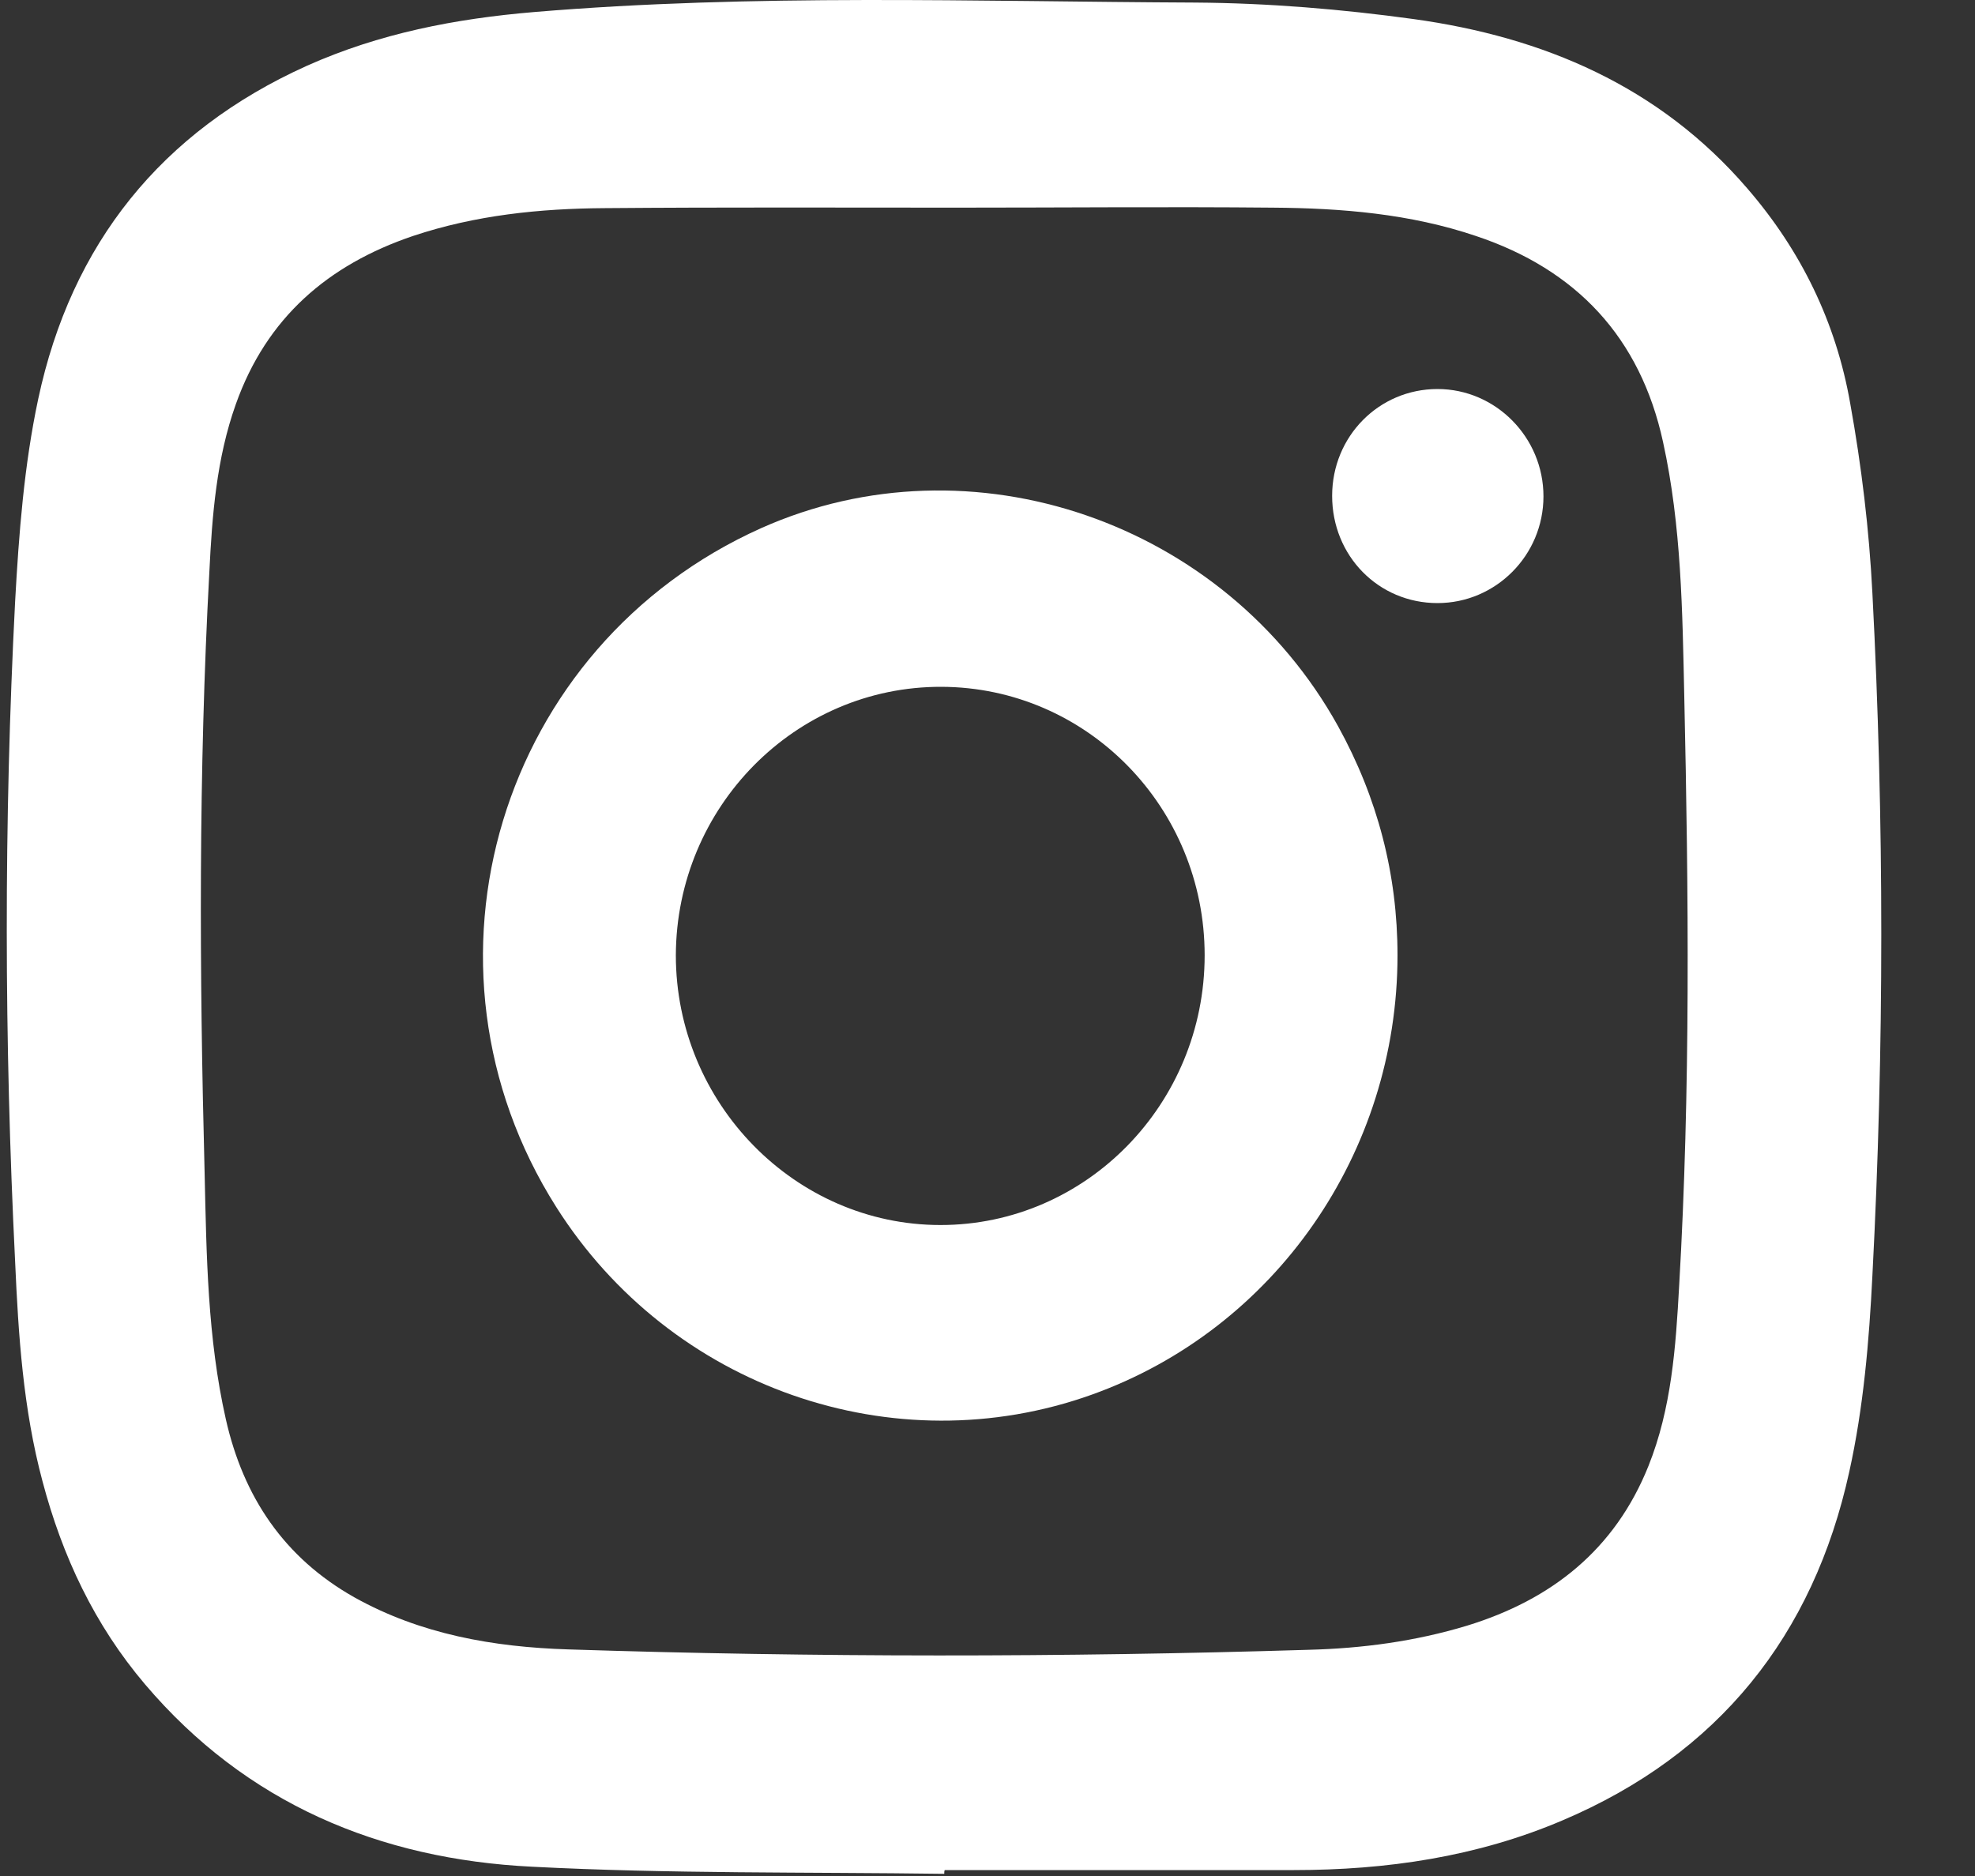
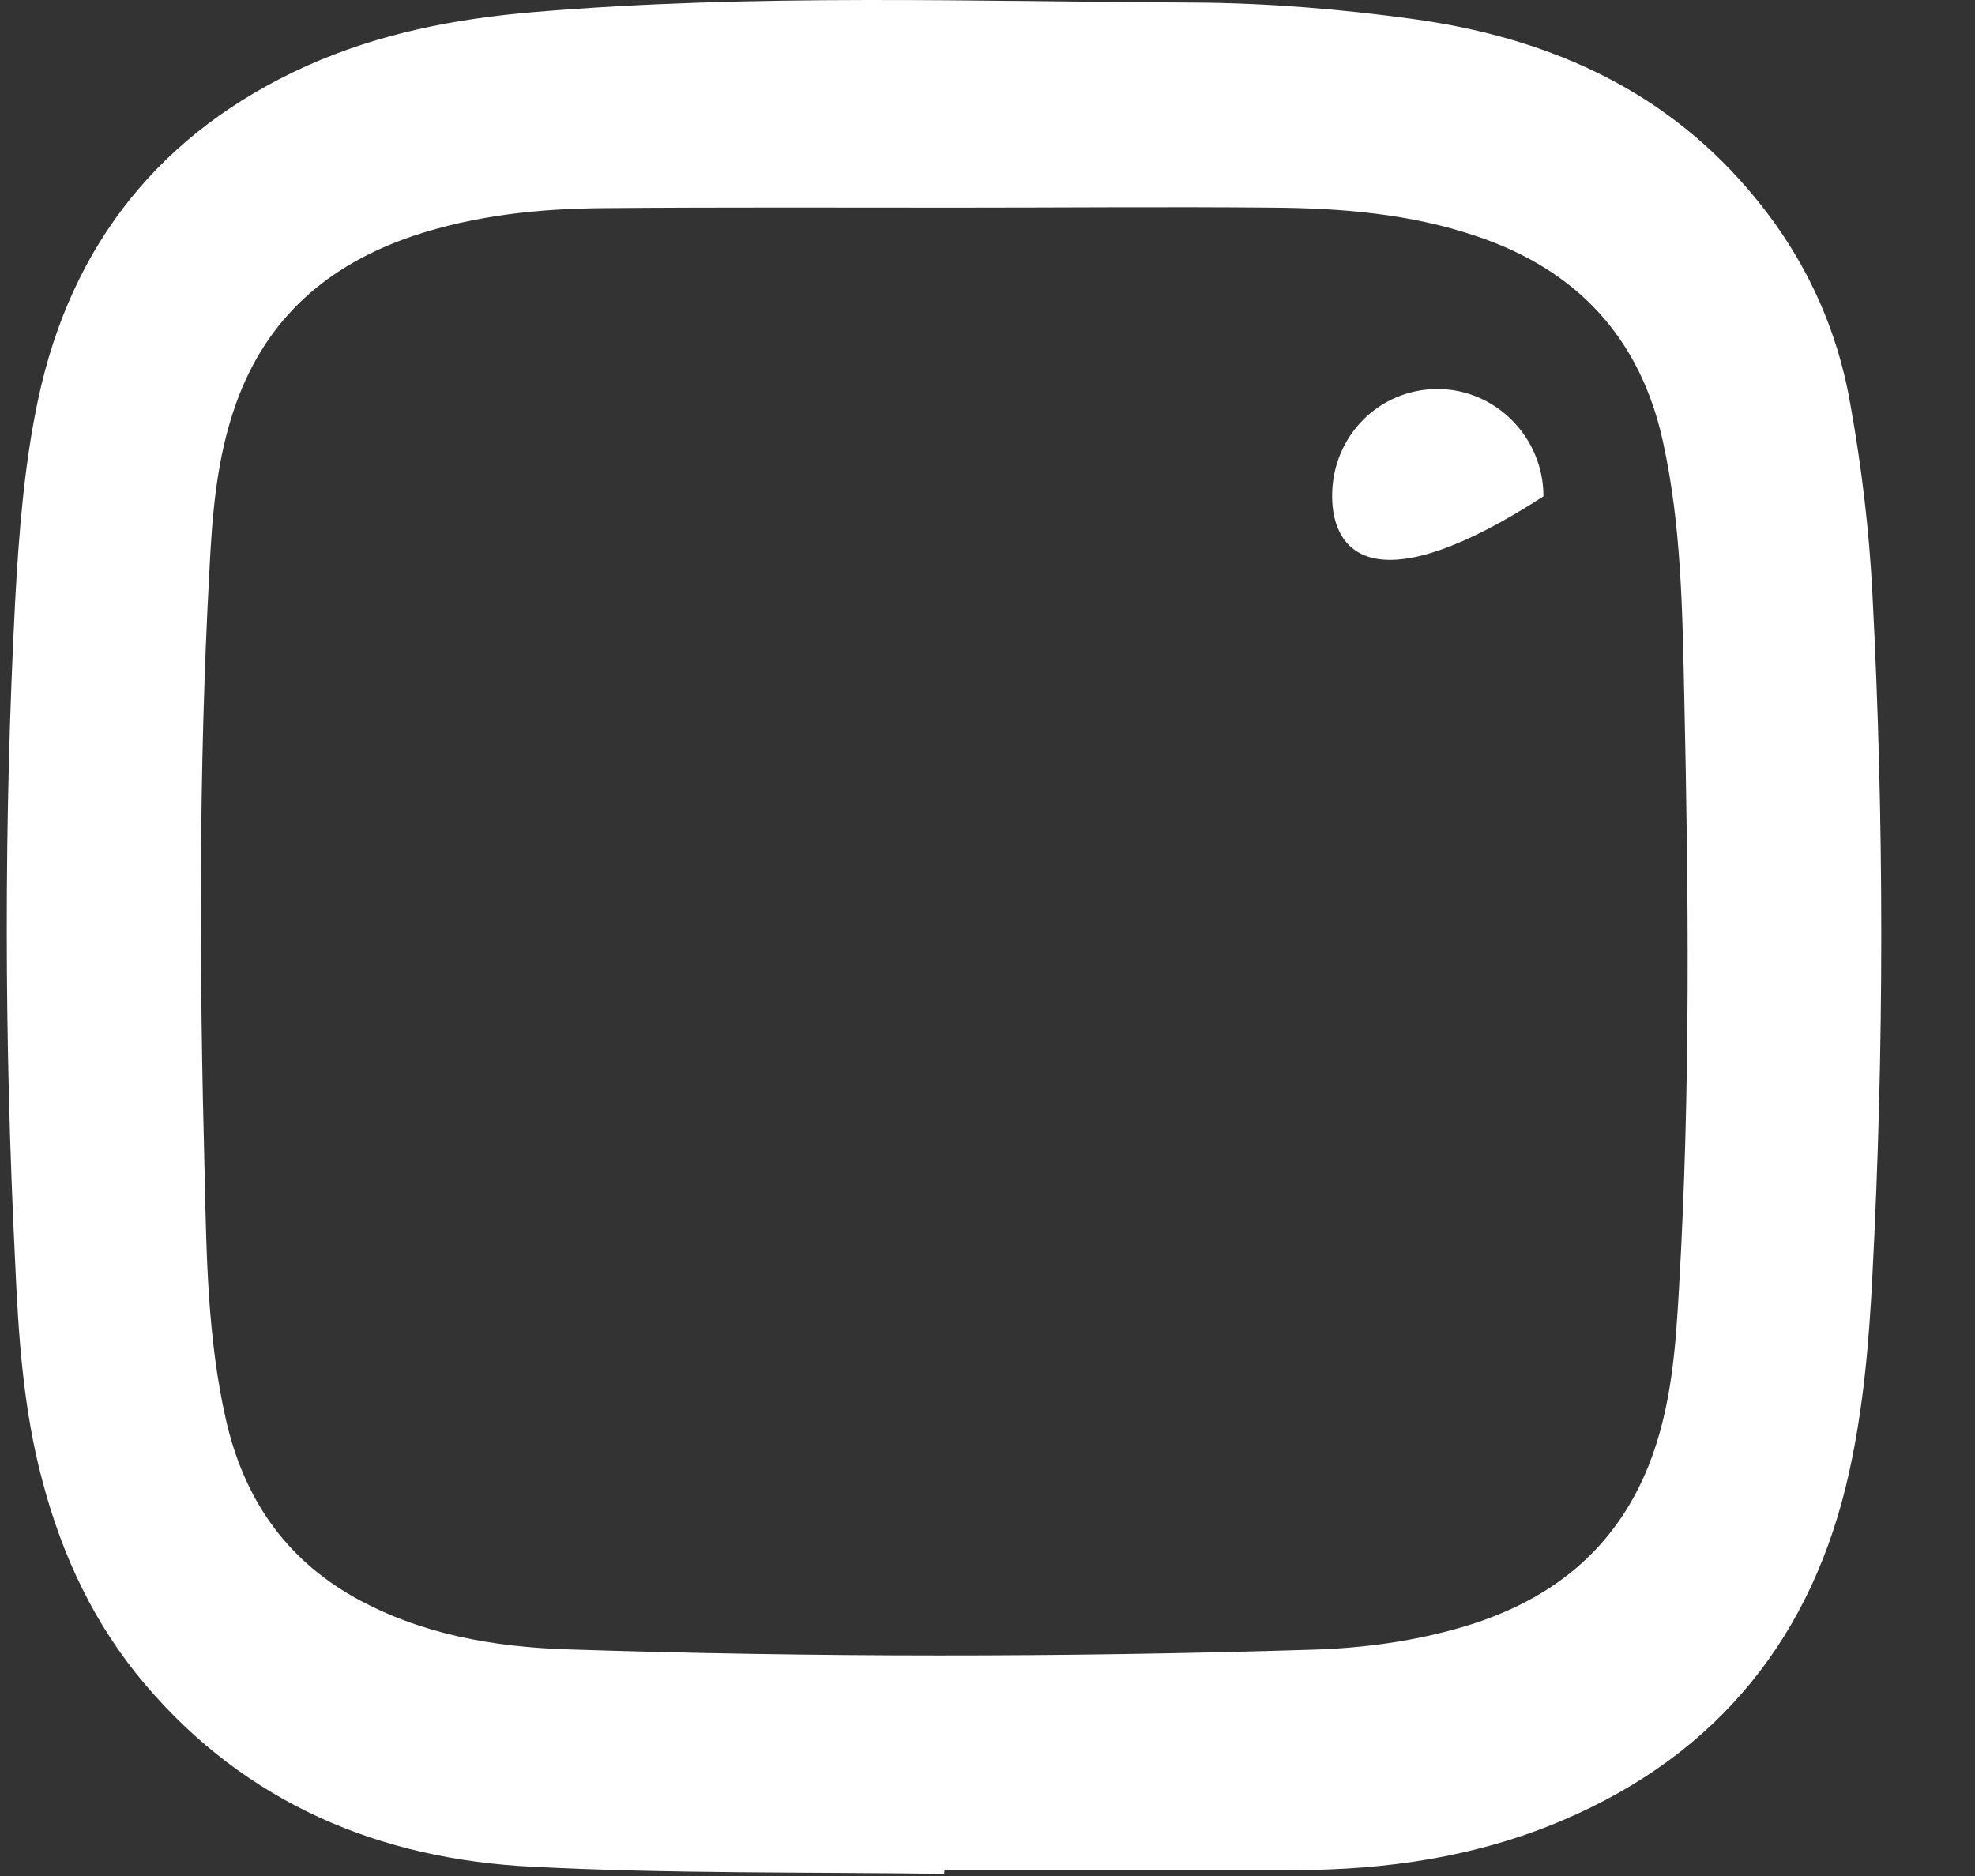
<svg xmlns="http://www.w3.org/2000/svg" width="20" height="19" viewBox="0 0 20 19" fill="none">
  <rect x="0" y="0" width="20" height="19" fill="#333333" stroke="none" />
  <path d="M9.562 18.978C8.169 18.959 6.776 18.978 5.388 18.906C3.843 18.83 2.493 18.265 1.469 17.059C0.957 16.456 0.631 15.762 0.43 15.001C0.234 14.269 0.186 13.522 0.153 12.775C0.043 10.55 0.038 8.32 0.153 6.094C0.191 5.405 0.244 4.711 0.387 4.041C0.722 2.471 1.632 1.332 3.106 0.667C3.843 0.337 4.613 0.189 5.408 0.122C7.638 -0.065 9.873 0.016 12.103 0.026C12.845 0.031 13.587 0.093 14.314 0.193C15.63 0.375 16.803 0.873 17.693 1.907C18.239 2.538 18.593 3.266 18.736 4.084C18.851 4.721 18.928 5.362 18.961 6.008C19.081 8.31 19.081 10.617 18.961 12.919C18.928 13.584 18.87 14.259 18.727 14.905C18.363 16.566 17.401 17.767 15.822 18.437C14.956 18.806 14.041 18.94 13.103 18.94C11.926 18.94 10.744 18.94 9.567 18.94C9.562 18.949 9.562 18.964 9.562 18.978ZM9.696 2.103C8.504 2.103 7.317 2.098 6.126 2.108C5.465 2.112 4.814 2.179 4.182 2.39C3.321 2.682 2.699 3.218 2.388 4.094C2.192 4.644 2.148 5.219 2.12 5.793C2.01 7.817 2.019 9.846 2.072 11.876C2.091 12.713 2.101 13.551 2.287 14.374C2.464 15.159 2.876 15.776 3.589 16.178C4.259 16.552 4.996 16.681 5.752 16.705C8.25 16.786 10.754 16.786 13.252 16.709C13.797 16.695 14.333 16.623 14.855 16.465C15.712 16.202 16.353 15.695 16.693 14.848C16.927 14.264 16.97 13.642 17.004 13.024C17.119 11.038 17.1 9.047 17.056 7.056C17.037 6.195 17.028 5.329 16.841 4.477C16.611 3.419 15.965 2.73 14.946 2.39C14.281 2.165 13.587 2.108 12.888 2.103C11.825 2.093 10.758 2.103 9.696 2.103Z" fill="white" />
-   <path d="M14.152 9.675C14.152 11.675 12.912 13.46 11.056 14.125C9.05 14.843 6.791 14.054 5.633 12.225C4.078 9.77 5.059 6.535 7.71 5.348C9.835 4.4 12.4 5.281 13.549 7.353C13.951 8.081 14.152 8.856 14.152 9.675ZM12.199 9.675C12.199 8.177 11.008 6.961 9.534 6.956C8.055 6.951 6.849 8.172 6.844 9.675C6.844 11.172 8.05 12.407 9.524 12.407C10.998 12.407 12.199 11.182 12.199 9.675Z" fill="white" />
-   <path d="M13.49 5.022C13.49 4.419 13.964 3.94 14.557 3.94C15.146 3.94 15.63 4.429 15.63 5.027C15.63 5.625 15.146 6.108 14.557 6.108C13.959 6.108 13.49 5.63 13.49 5.022Z" fill="white" />
+   <path d="M13.49 5.022C13.49 4.419 13.964 3.94 14.557 3.94C15.146 3.94 15.63 4.429 15.63 5.027C13.959 6.108 13.49 5.63 13.49 5.022Z" fill="white" />
</svg>